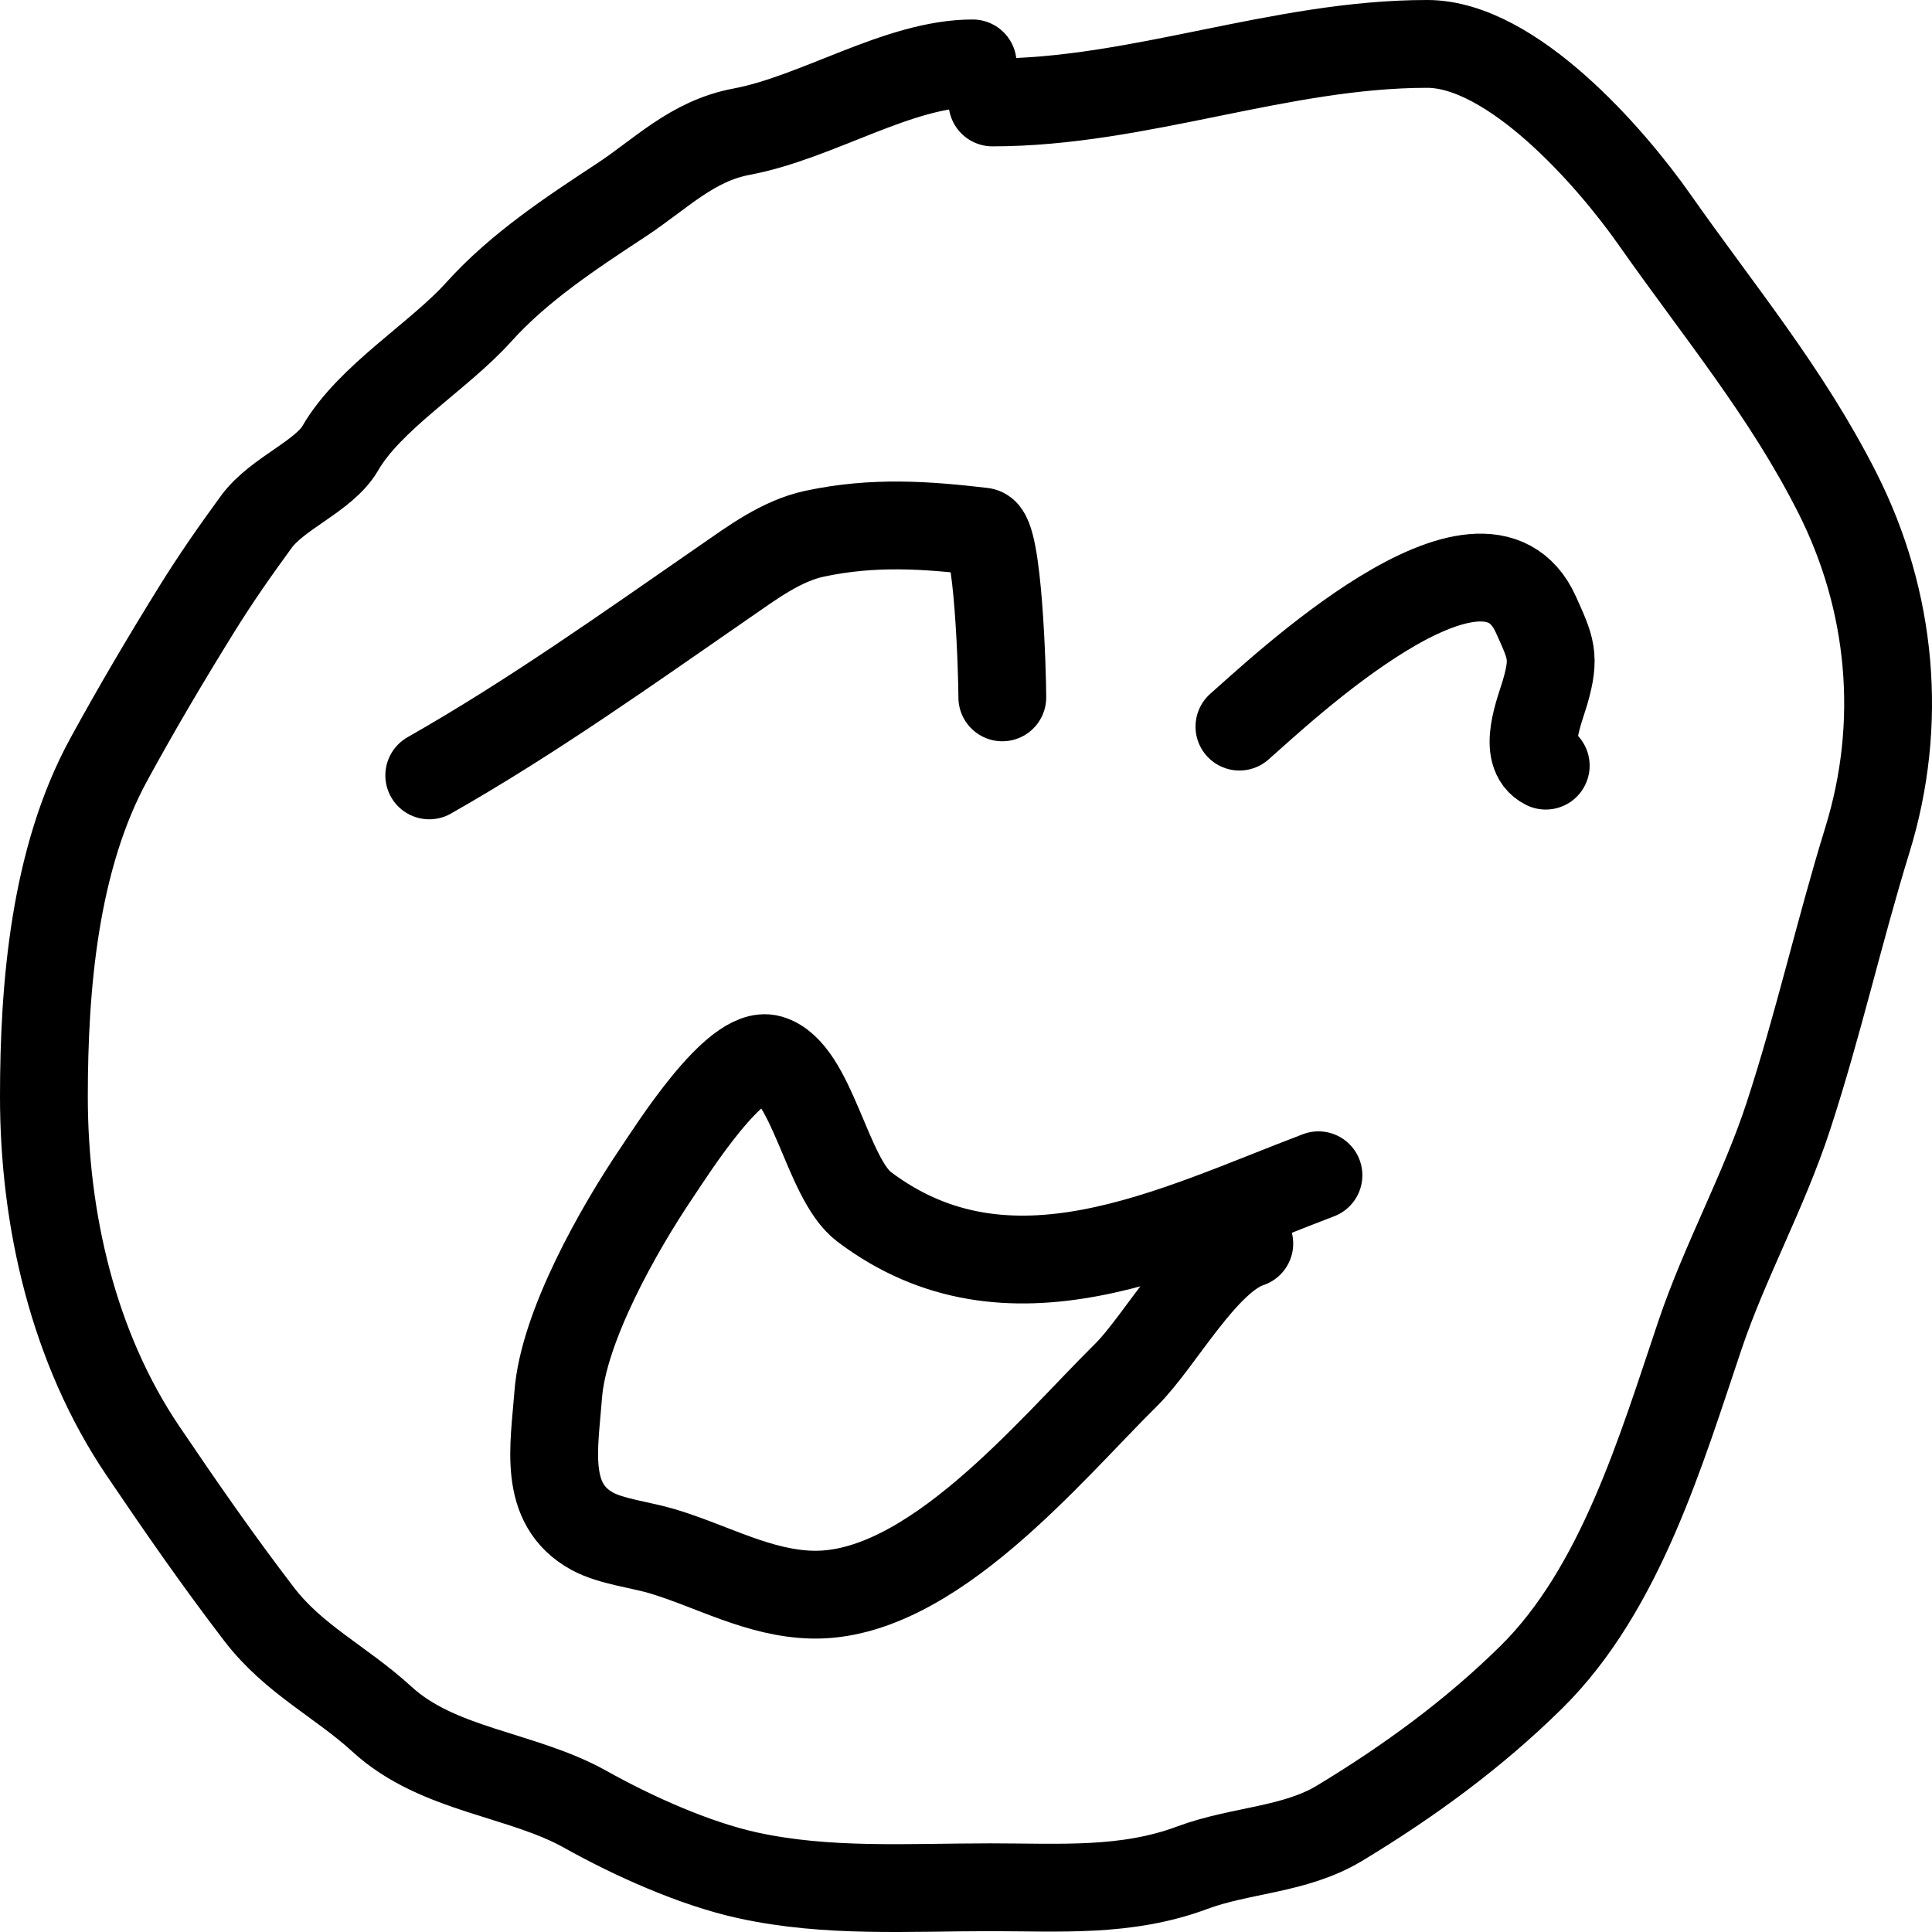
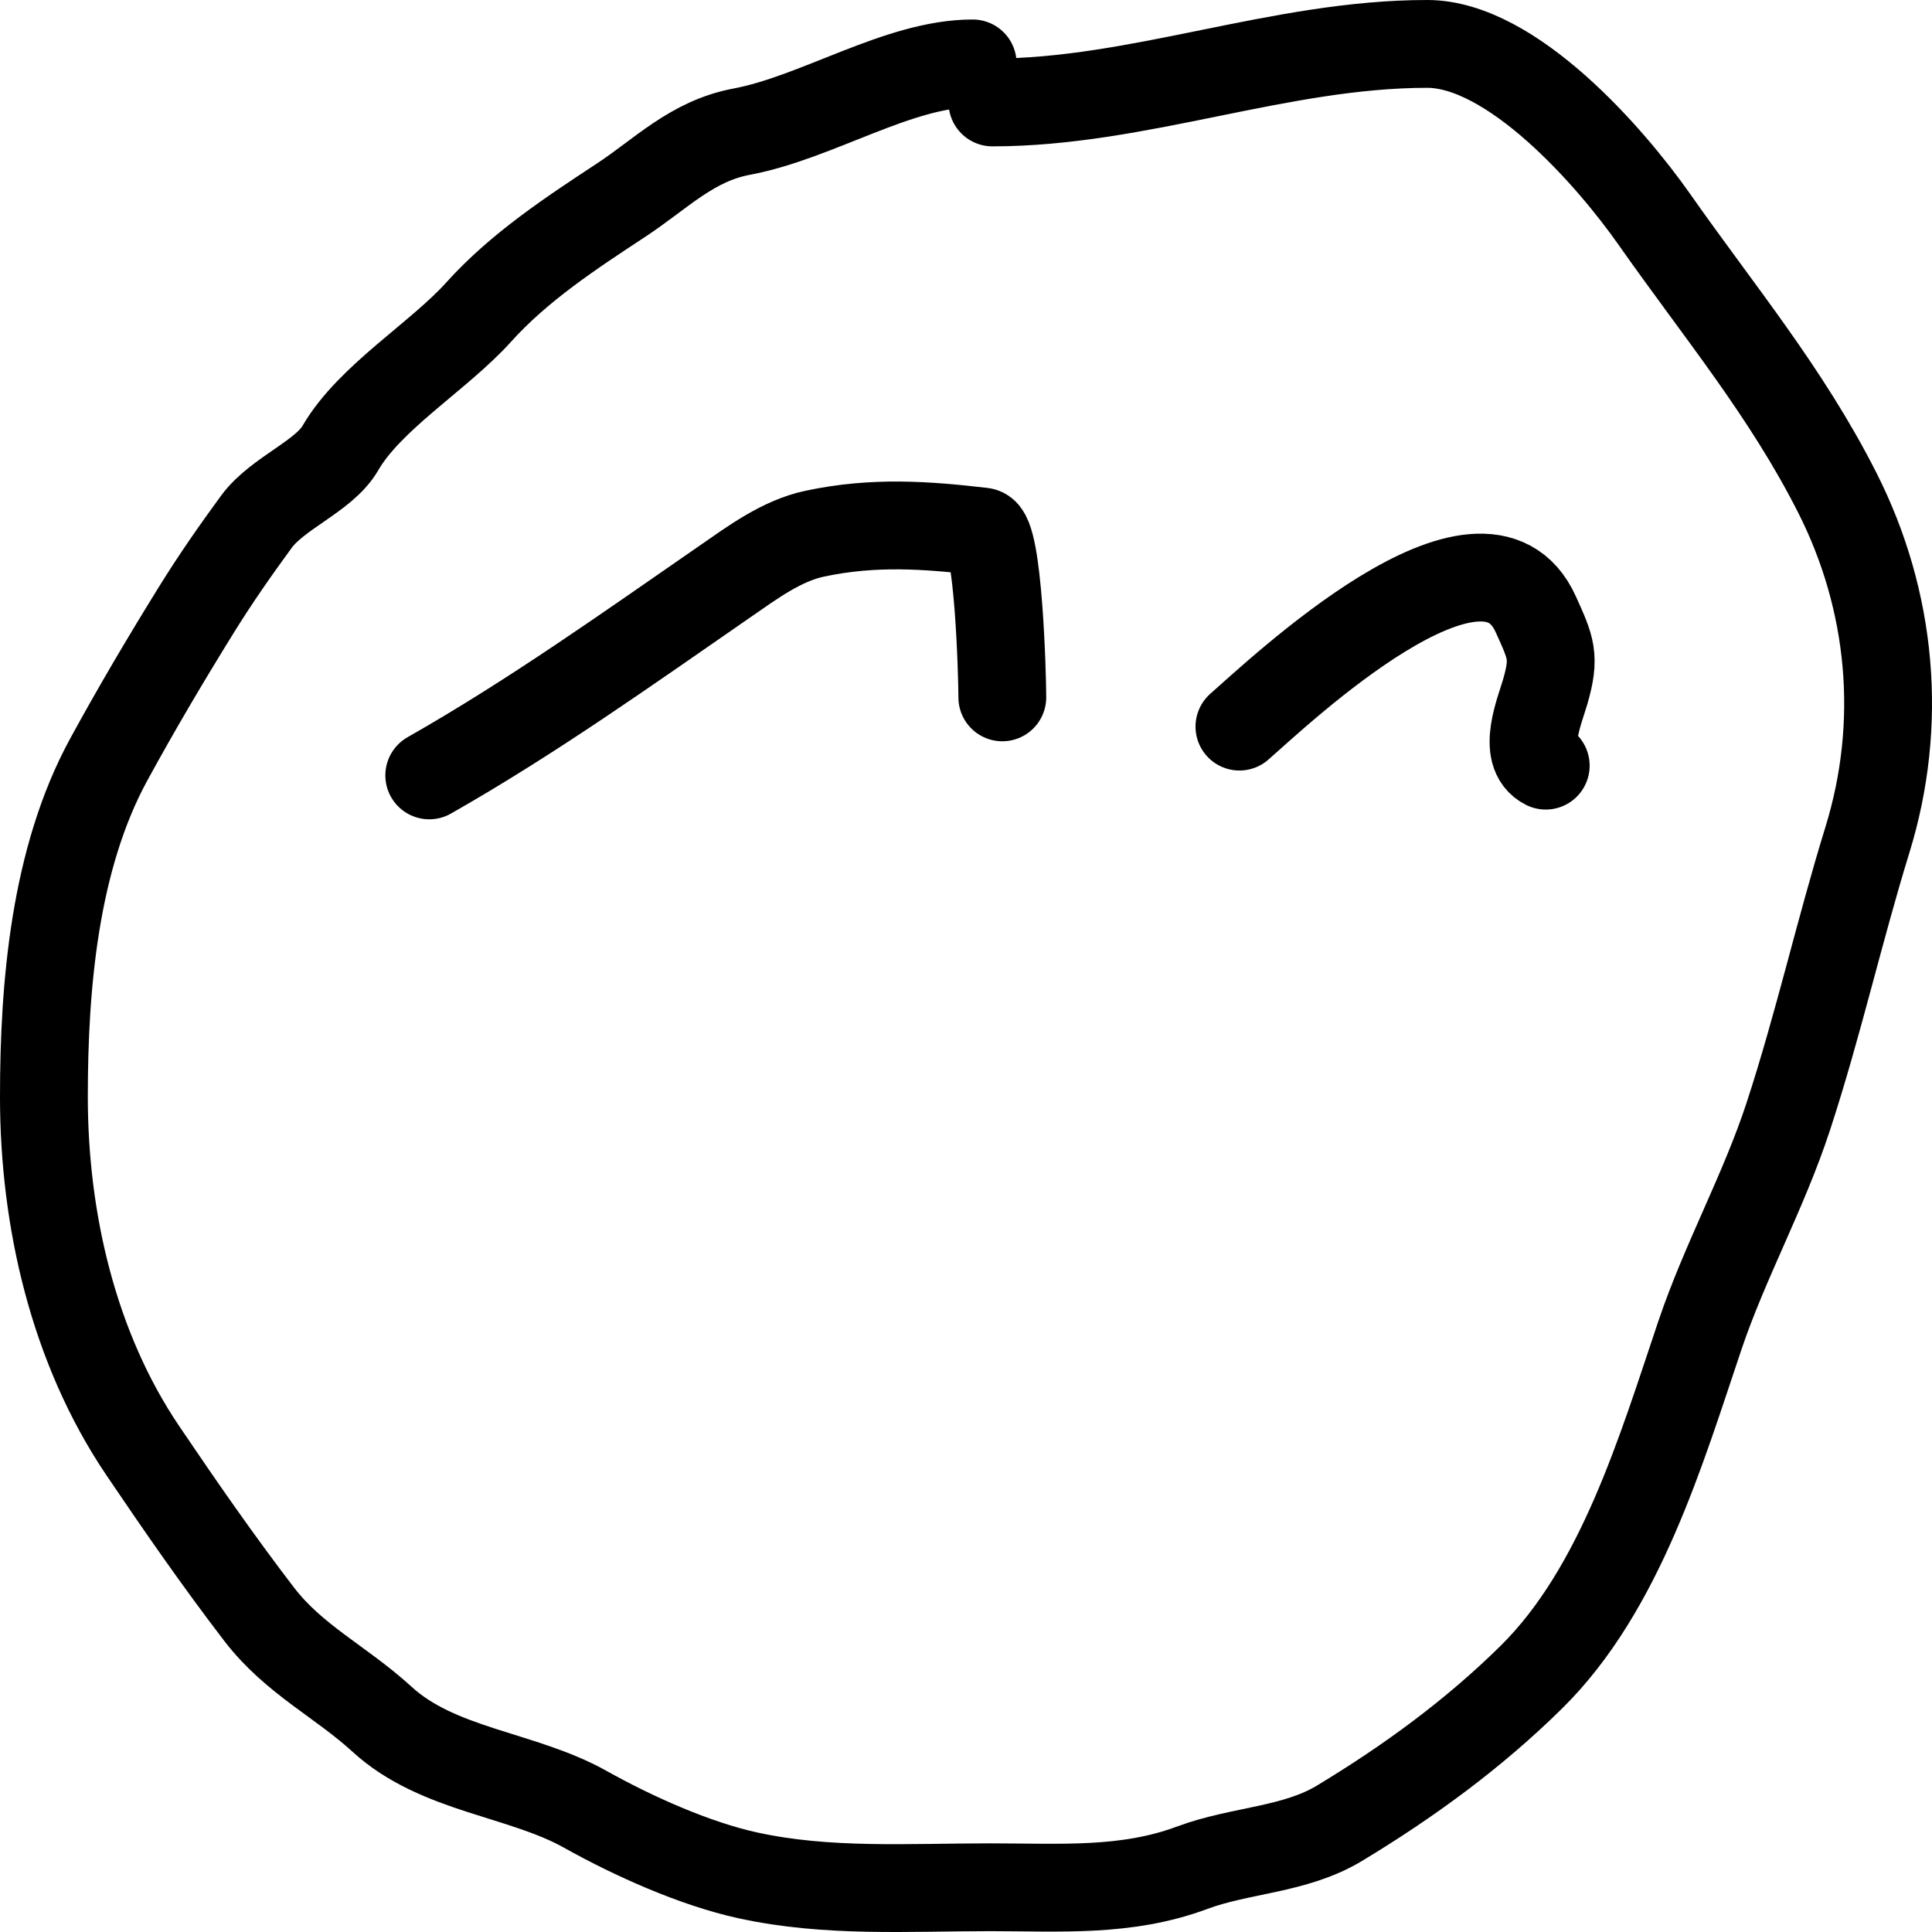
<svg xmlns="http://www.w3.org/2000/svg" width="44" height="44" viewBox="0 0 44 44" fill="none">
  <path d="M22.152 1.444C20.461 1.444 18.62 2.674 16.889 2.999C15.757 3.212 15.056 3.959 14.151 4.554C13.004 5.309 11.824 6.083 10.901 7.108C9.994 8.116 8.418 9.052 7.751 10.206C7.376 10.852 6.321 11.224 5.838 11.884C5.353 12.547 4.907 13.186 4.475 13.883C3.768 15.025 3.12 16.12 2.475 17.301C1.243 19.561 1 22.447 1 24.977C1 27.762 1.665 30.687 3.25 33.035C4.109 34.306 4.966 35.542 5.9 36.761C6.696 37.799 7.763 38.296 8.701 39.155C9.975 40.323 11.887 40.398 13.326 41.204C14.413 41.812 15.812 42.443 17.026 42.709C18.845 43.108 20.695 42.981 22.552 42.981C24.138 42.981 25.649 43.097 27.152 42.536C28.25 42.127 29.488 42.137 30.503 41.525C32.082 40.572 33.564 39.49 34.878 38.193C36.907 36.19 37.837 33.011 38.716 30.406C39.288 28.712 40.166 27.139 40.729 25.421C41.41 23.341 41.886 21.212 42.529 19.127C43.343 16.489 43.095 13.693 41.841 11.217C40.68 8.924 39.146 7.09 37.678 4.998C36.676 3.57 34.432 1 32.503 1C29.151 1 25.931 2.333 22.602 2.333" stroke="black" stroke-width="2" stroke-linecap="round" />
  <path d="M28.227 16.548C29.112 15.776 33.78 11.332 34.978 13.994C35.323 14.759 35.423 14.953 35.19 15.759C35.07 16.174 34.651 17.165 35.203 17.437" stroke="black" stroke-width="2" stroke-linecap="round" />
  <path d="M9.776 17.659C12.126 16.323 14.301 14.771 16.514 13.241C17.131 12.815 17.797 12.316 18.552 12.155C19.897 11.868 21.097 11.957 22.377 12.106C22.738 12.148 22.827 15.374 22.827 15.882" stroke="black" stroke-width="2" stroke-linecap="round" />
-   <path d="M30.027 26.766C26.701 28.029 22.971 29.969 19.677 27.482C18.828 26.841 18.498 24.387 17.526 24.113C16.75 23.894 15.309 26.187 14.951 26.717C14.088 27.995 12.829 30.218 12.713 31.764C12.625 32.946 12.355 34.252 13.488 34.873C13.917 35.108 14.603 35.184 15.088 35.33C16.223 35.671 17.285 36.29 18.501 36.317C21.191 36.377 23.907 33.03 25.64 31.319C26.42 30.549 27.422 28.66 28.452 28.321" stroke="black" stroke-width="2" stroke-linecap="round" />
</svg>